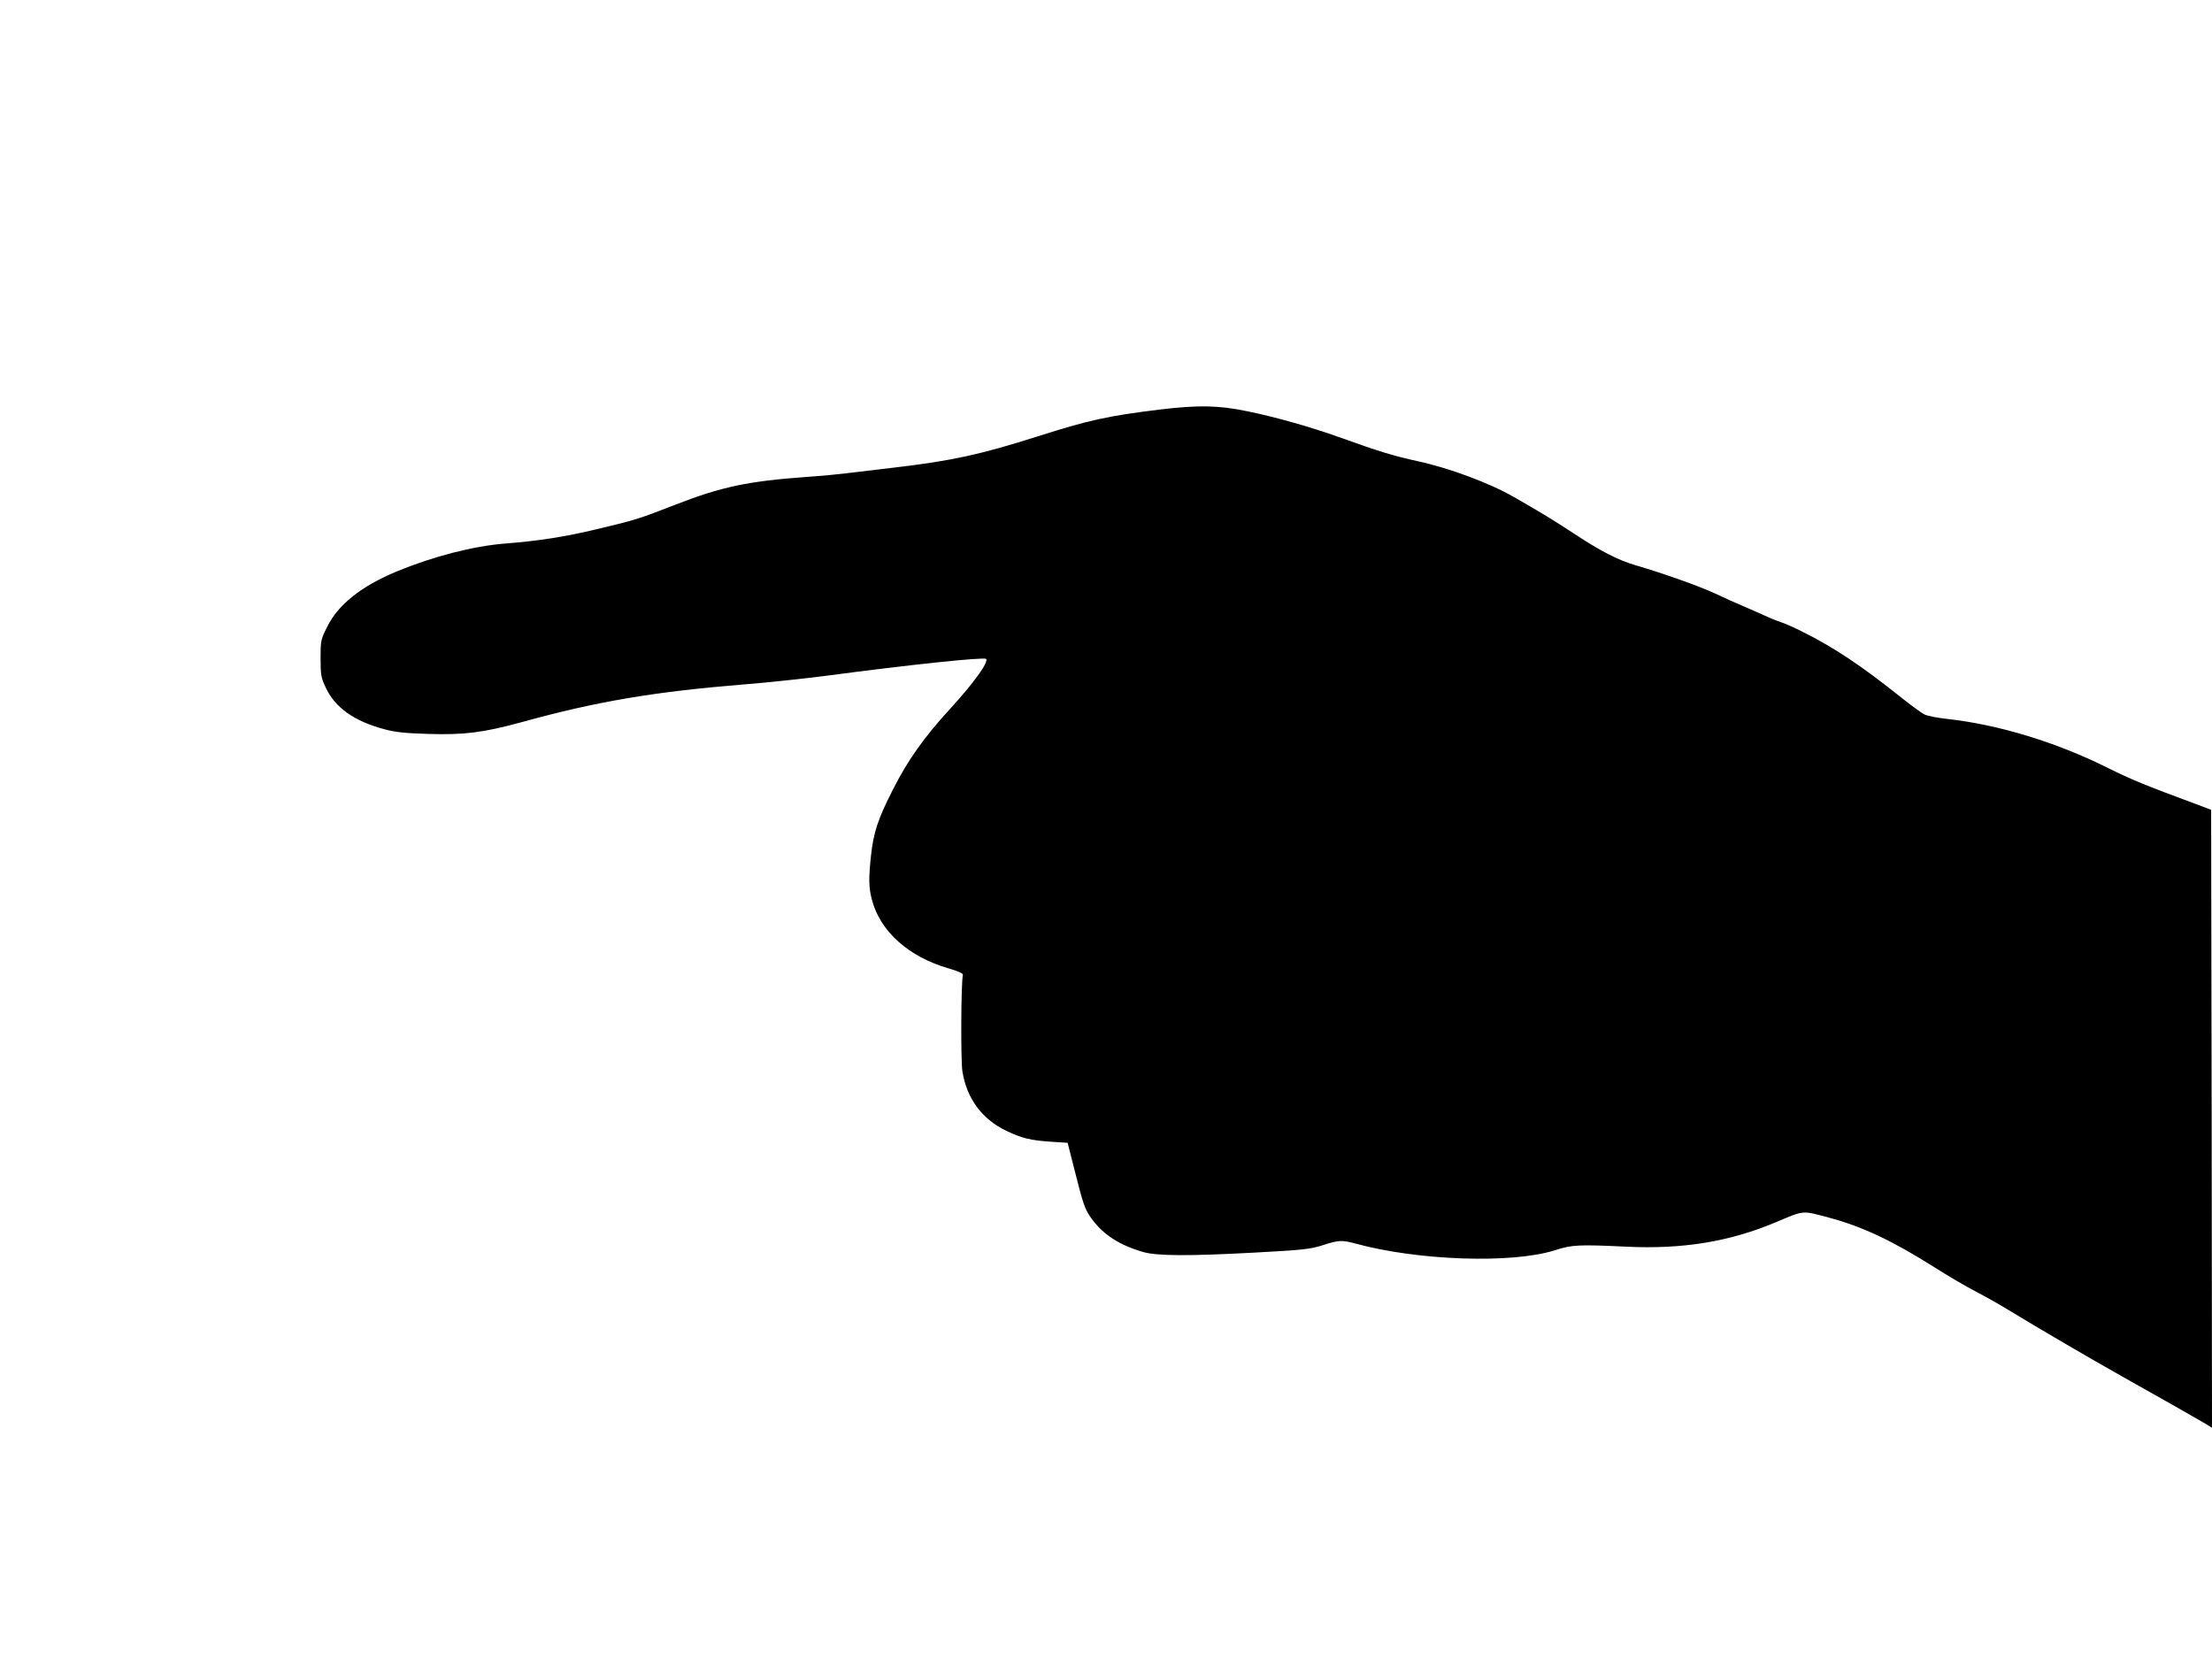
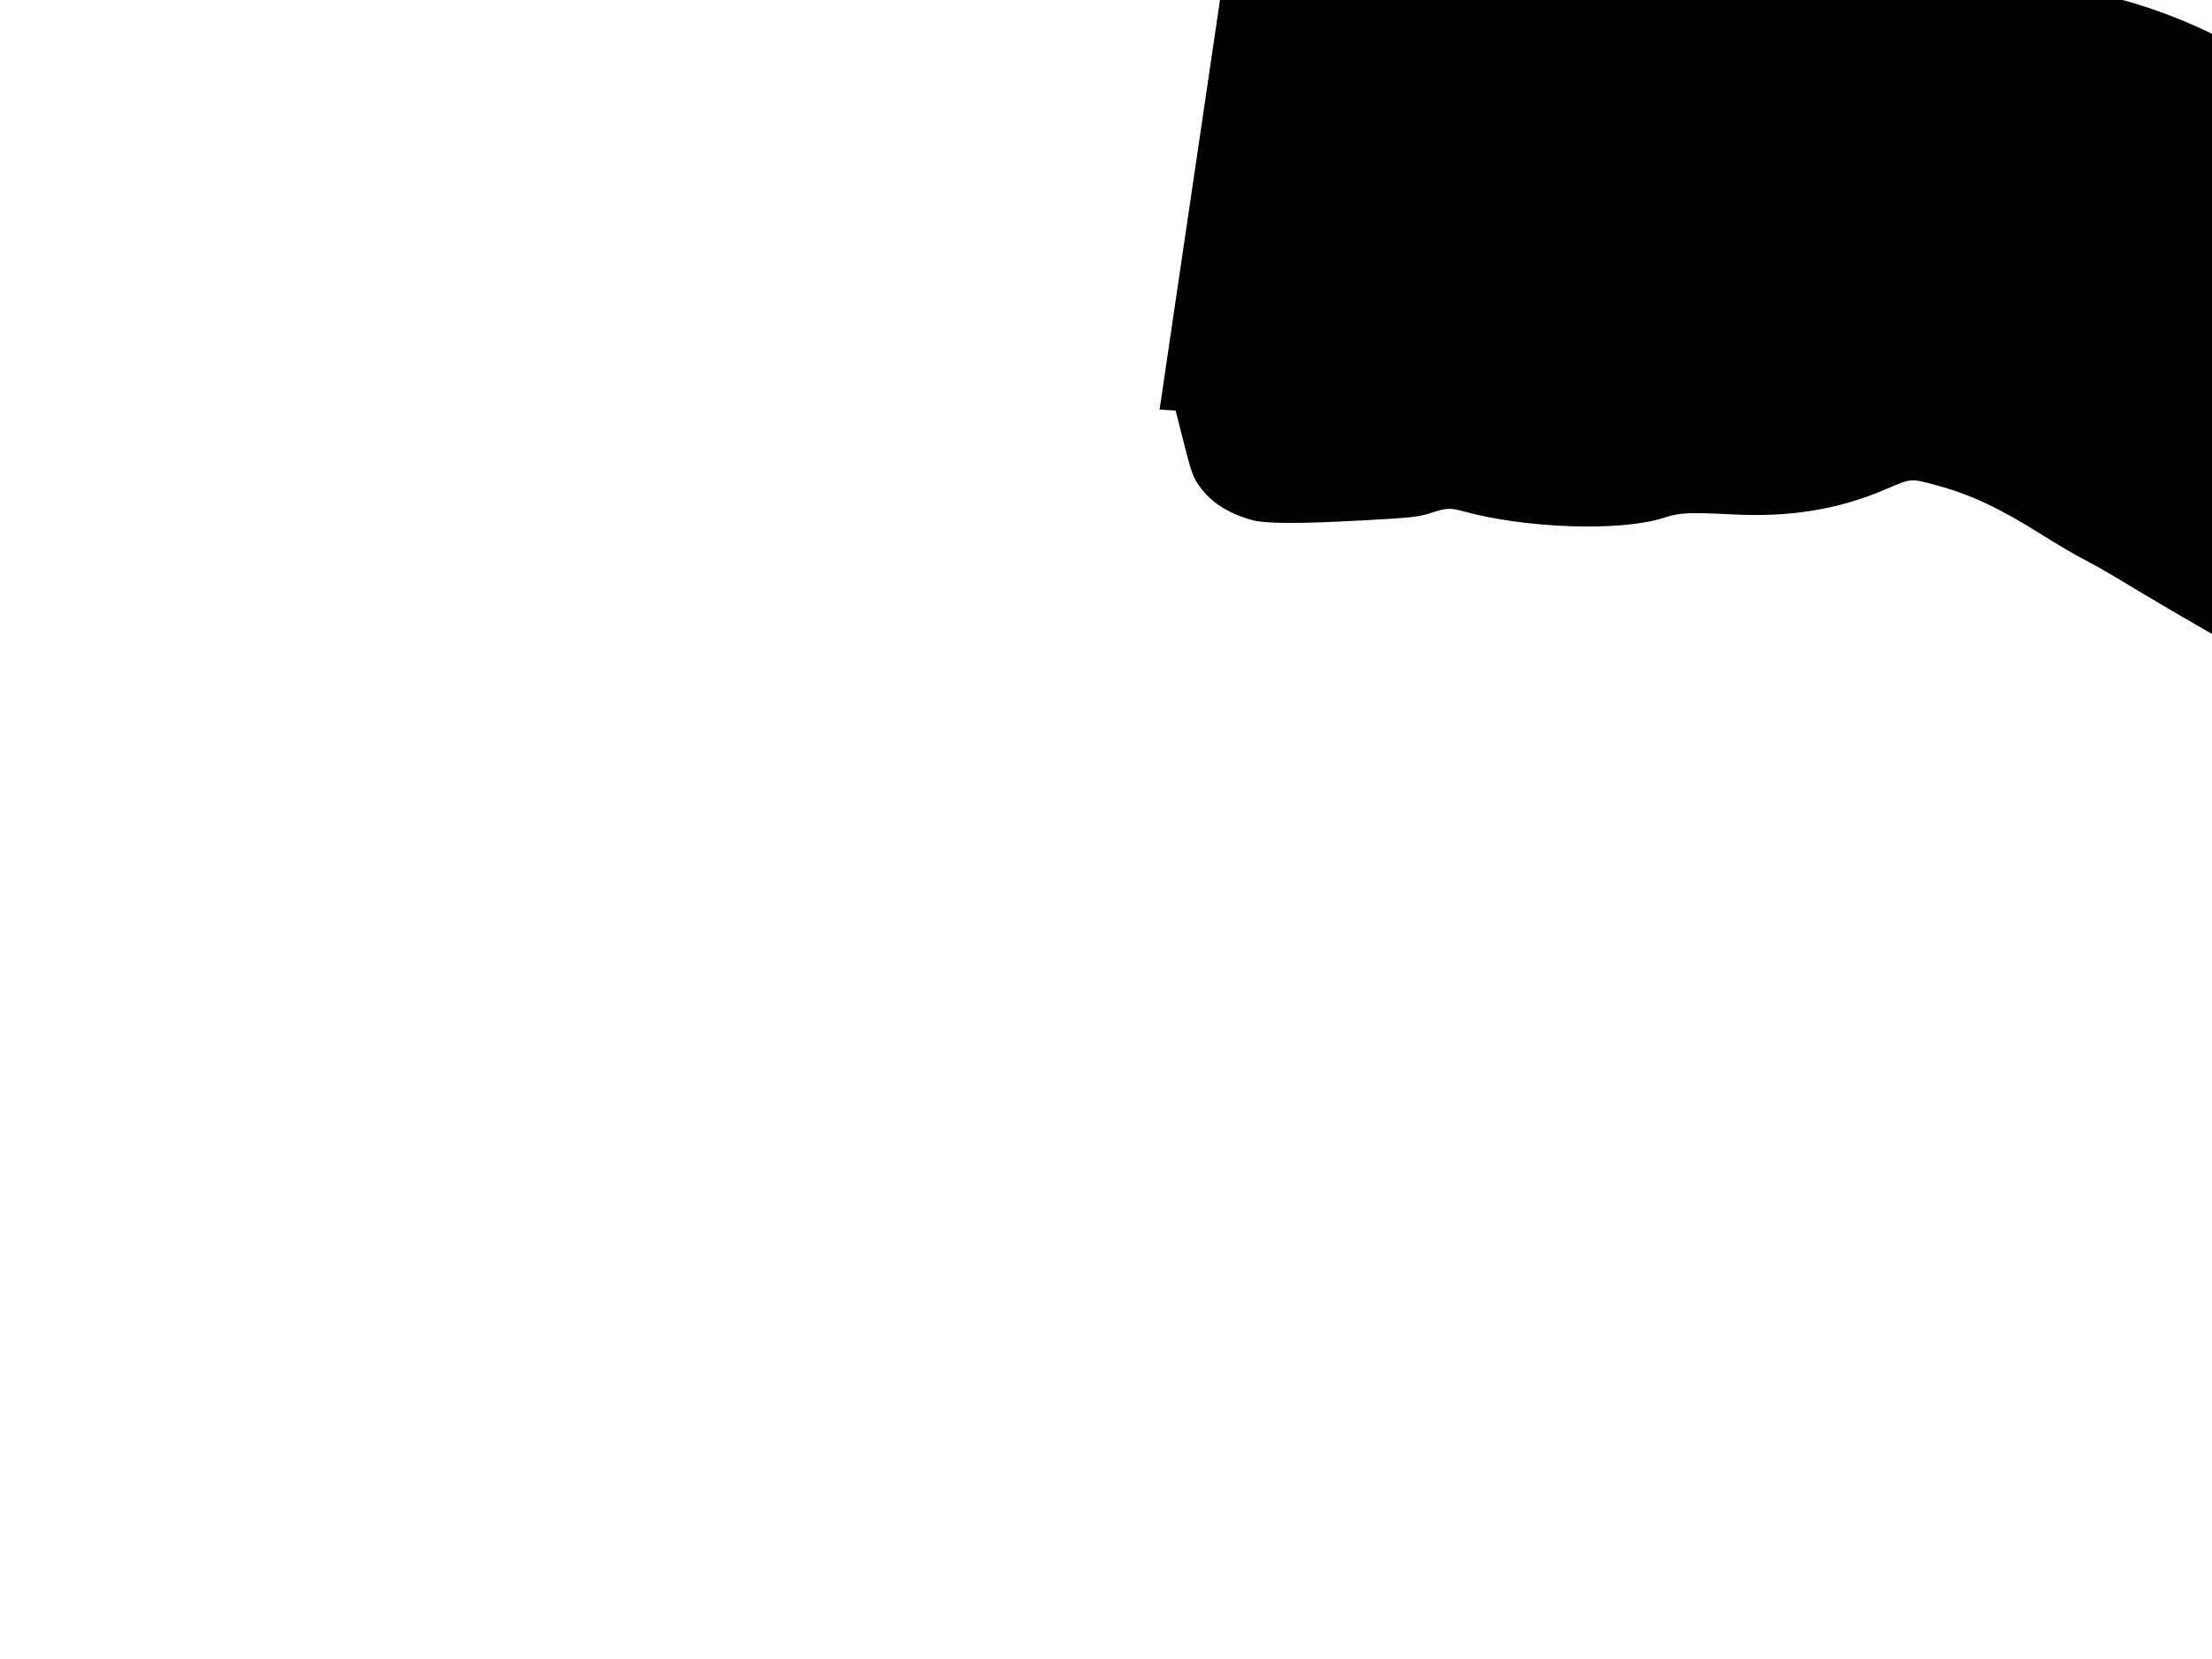
<svg xmlns="http://www.w3.org/2000/svg" version="1.0" width="1280pt" height="960pt" viewBox="0 0 1280 960" preserveAspectRatio="xMidYMid meet">
  <g transform="translate(0,960) scale(0.1,-0.1)" fill="#000000" stroke="none">
-     <path d="M6710 7230 c-300 -37 -407 -60 -705 -155 -334 -106 -495 -141 -825 -180 -118 -14 -246 -29 -285 -34 -38 -5 -142 -15 -230 -21 -334 -24 -491 -57 -753 -159 -219 -85 -234 -90 -462 -144 -174 -42 -338 -68 -525 -82 -188 -15 -419 -75 -630 -162 -206 -86 -339 -192 -402 -321 -37 -73 -38 -80 -38 -182 0 -95 3 -111 29 -167 54 -117 164 -196 341 -243 62 -17 120 -23 255 -27 207 -6 314 7 538 68 438 121 766 176 1292 219 139 11 352 34 474 50 483 64 910 109 922 97 17 -17 -70 -138 -211 -292 -146 -159 -243 -295 -327 -462 -88 -172 -113 -249 -128 -385 -14 -132 -13 -183 5 -253 48 -185 213 -332 445 -399 55 -16 84 -29 82 -37 -11 -44 -13 -493 -3 -558 25 -158 114 -278 255 -345 90 -43 140 -55 261 -63 l93 -6 37 -146 c54 -214 63 -241 102 -293 67 -93 161 -153 298 -193 82 -23 262 -24 650 -3 279 15 318 20 388 42 90 30 113 31 187 11 362 -100 912 -119 1160 -39 96 31 137 33 410 20 326 -16 601 29 870 143 160 68 147 67 300 26 193 -51 370 -134 615 -289 77 -49 183 -111 235 -138 52 -27 138 -75 190 -107 167 -102 480 -285 660 -386 206 -115 430 -243 483 -274 l37 -23 -2 1788 -3 1788 -90 34 c-290 107 -374 142 -505 207 -300 150 -634 252 -934 285 -54 6 -113 17 -130 26 -17 8 -78 53 -136 99 -225 180 -386 288 -569 379 -47 24 -104 49 -126 56 -22 7 -67 25 -100 41 -33 15 -88 39 -121 53 -34 14 -106 46 -160 72 -93 43 -299 116 -459 163 -102 30 -199 79 -358 184 -132 86 -176 113 -347 211 -136 79 -374 168 -555 207 -143 31 -230 58 -452 138 -165 59 -372 118 -534 151 -170 35 -283 37 -509 10z" />
+     <path d="M6710 7230 l93 -6 37 -146 c54 -214 63 -241 102 -293 67 -93 161 -153 298 -193 82 -23 262 -24 650 -3 279 15 318 20 388 42 90 30 113 31 187 11 362 -100 912 -119 1160 -39 96 31 137 33 410 20 326 -16 601 29 870 143 160 68 147 67 300 26 193 -51 370 -134 615 -289 77 -49 183 -111 235 -138 52 -27 138 -75 190 -107 167 -102 480 -285 660 -386 206 -115 430 -243 483 -274 l37 -23 -2 1788 -3 1788 -90 34 c-290 107 -374 142 -505 207 -300 150 -634 252 -934 285 -54 6 -113 17 -130 26 -17 8 -78 53 -136 99 -225 180 -386 288 -569 379 -47 24 -104 49 -126 56 -22 7 -67 25 -100 41 -33 15 -88 39 -121 53 -34 14 -106 46 -160 72 -93 43 -299 116 -459 163 -102 30 -199 79 -358 184 -132 86 -176 113 -347 211 -136 79 -374 168 -555 207 -143 31 -230 58 -452 138 -165 59 -372 118 -534 151 -170 35 -283 37 -509 10z" />
  </g>
</svg>